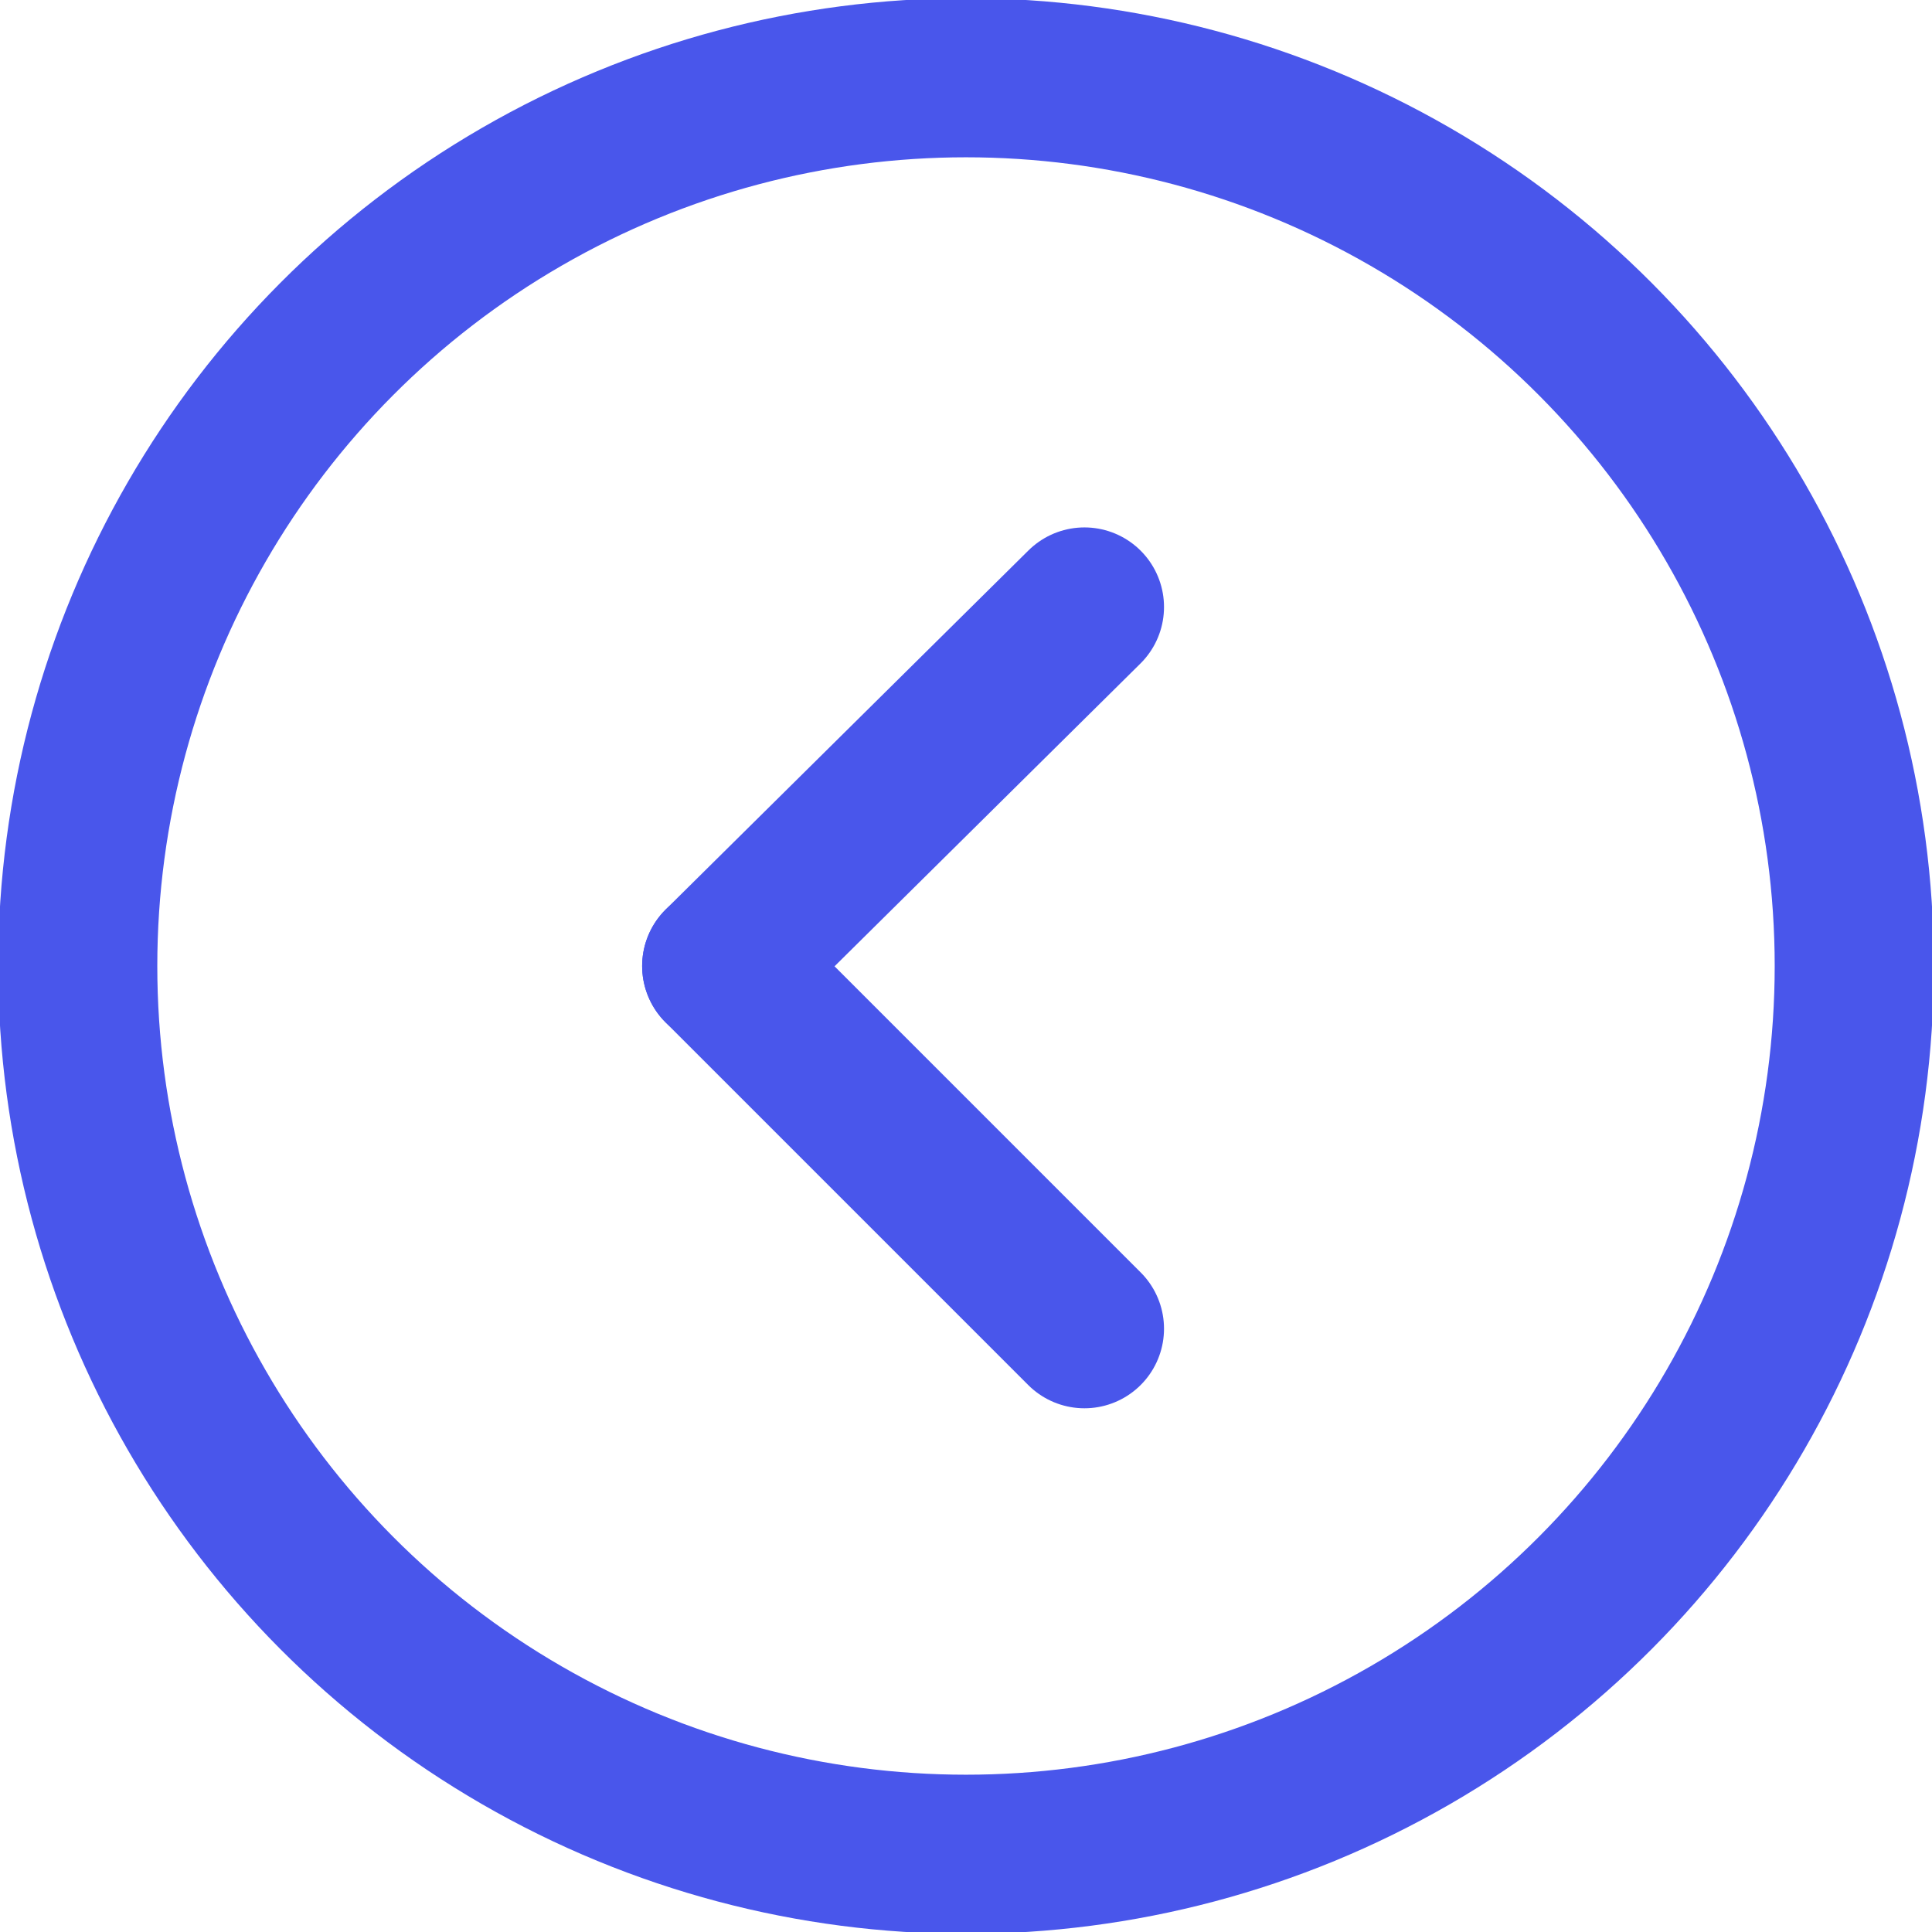
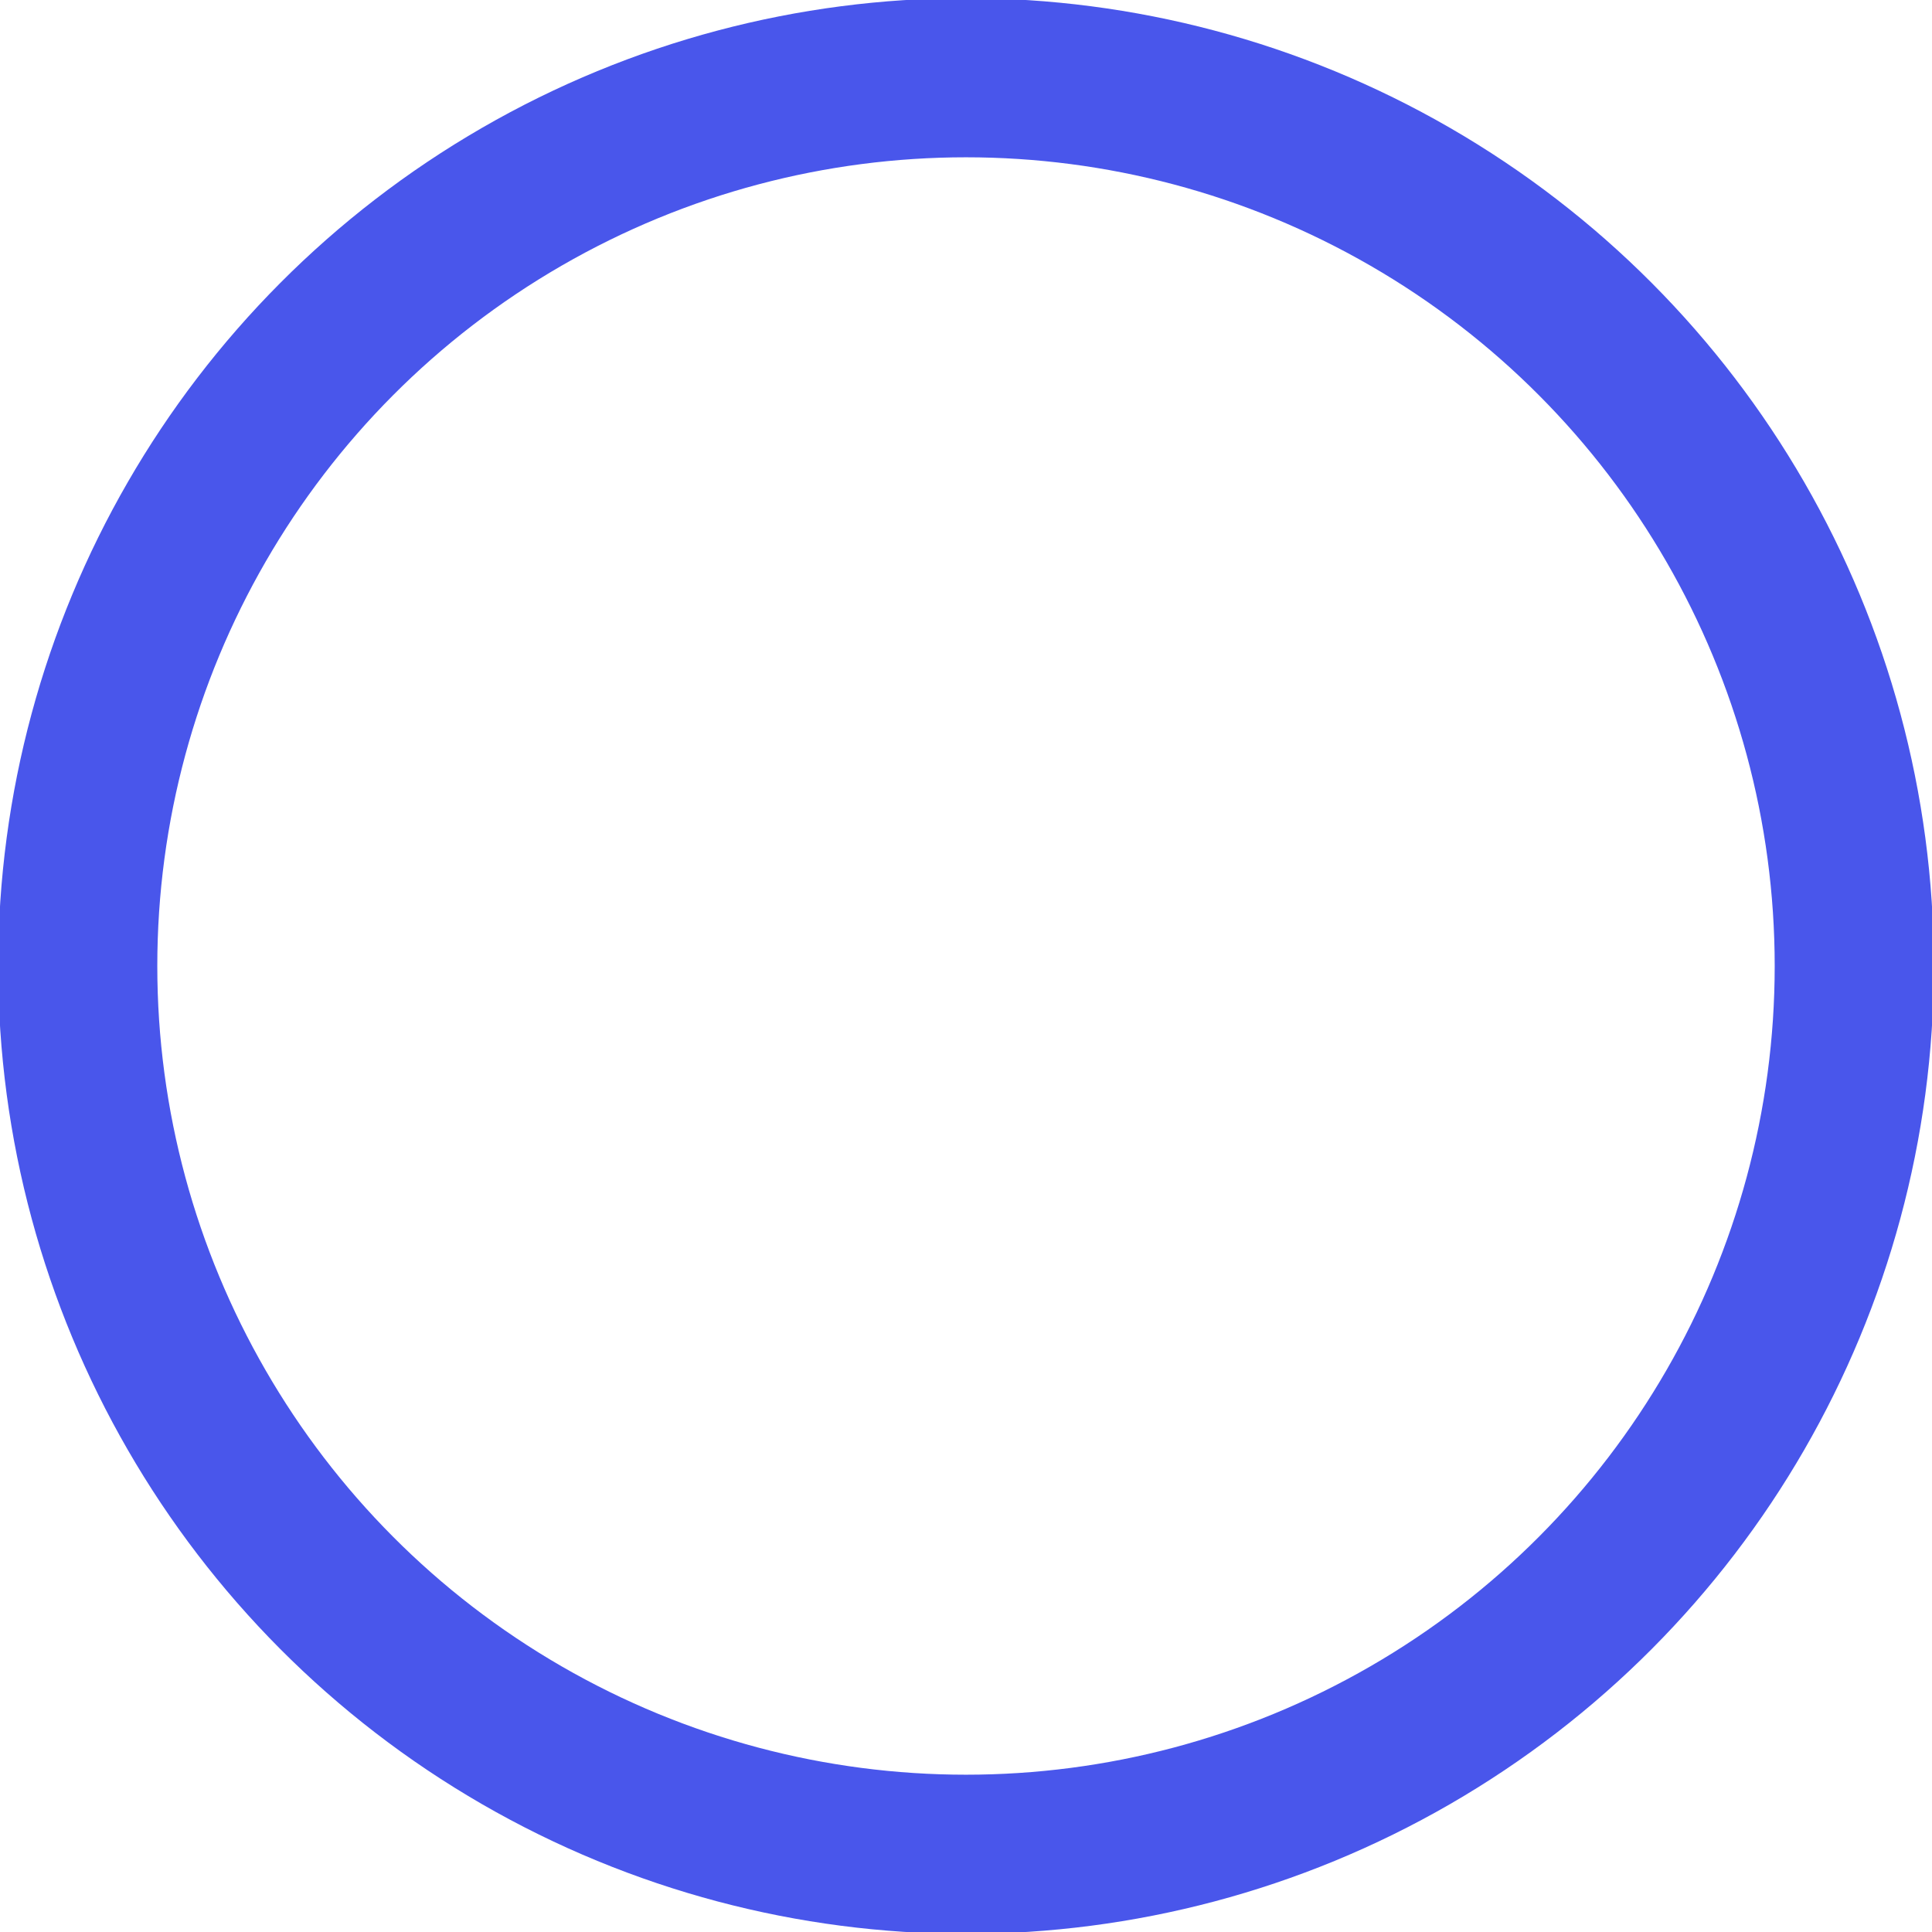
<svg xmlns="http://www.w3.org/2000/svg" xml:space="preserve" width="5.187mm" height="5.187mm" style="shape-rendering:geometricPrecision; text-rendering:geometricPrecision; image-rendering:optimizeQuality; fill-rule:evenodd; clip-rule:evenodd" viewBox="0 0 5.22 5.22">
  <defs>
    <style type="text/css">  .str0 {stroke:#4956EB;stroke-width:0.43;stroke-miterlimit:22.926} .str1 {stroke:#4956EB;stroke-width:0.43;stroke-linecap:round;stroke-linejoin:round;stroke-miterlimit:22.926} .str2 {stroke:#4956EB;stroke-width:0.43;stroke-linecap:round;stroke-linejoin:round;stroke-miterlimit:22.926} .fil0 {fill:none}  </style>
  </defs>
  <g id="Слой_x0020_1">
    <circle class="fil0 str0" cx="2.61" cy="2.61" r="2.4" />
    <g id="_2283086344144">
-       <line class="fil0 str1" x1="1.95" y1="2.61" x2="2.93" y2="1.64" />
-       <line class="fil0 str2" x1="1.95" y1="2.61" x2="2.93" y2="3.59" />
-     </g>
+       </g>
  </g>
</svg>